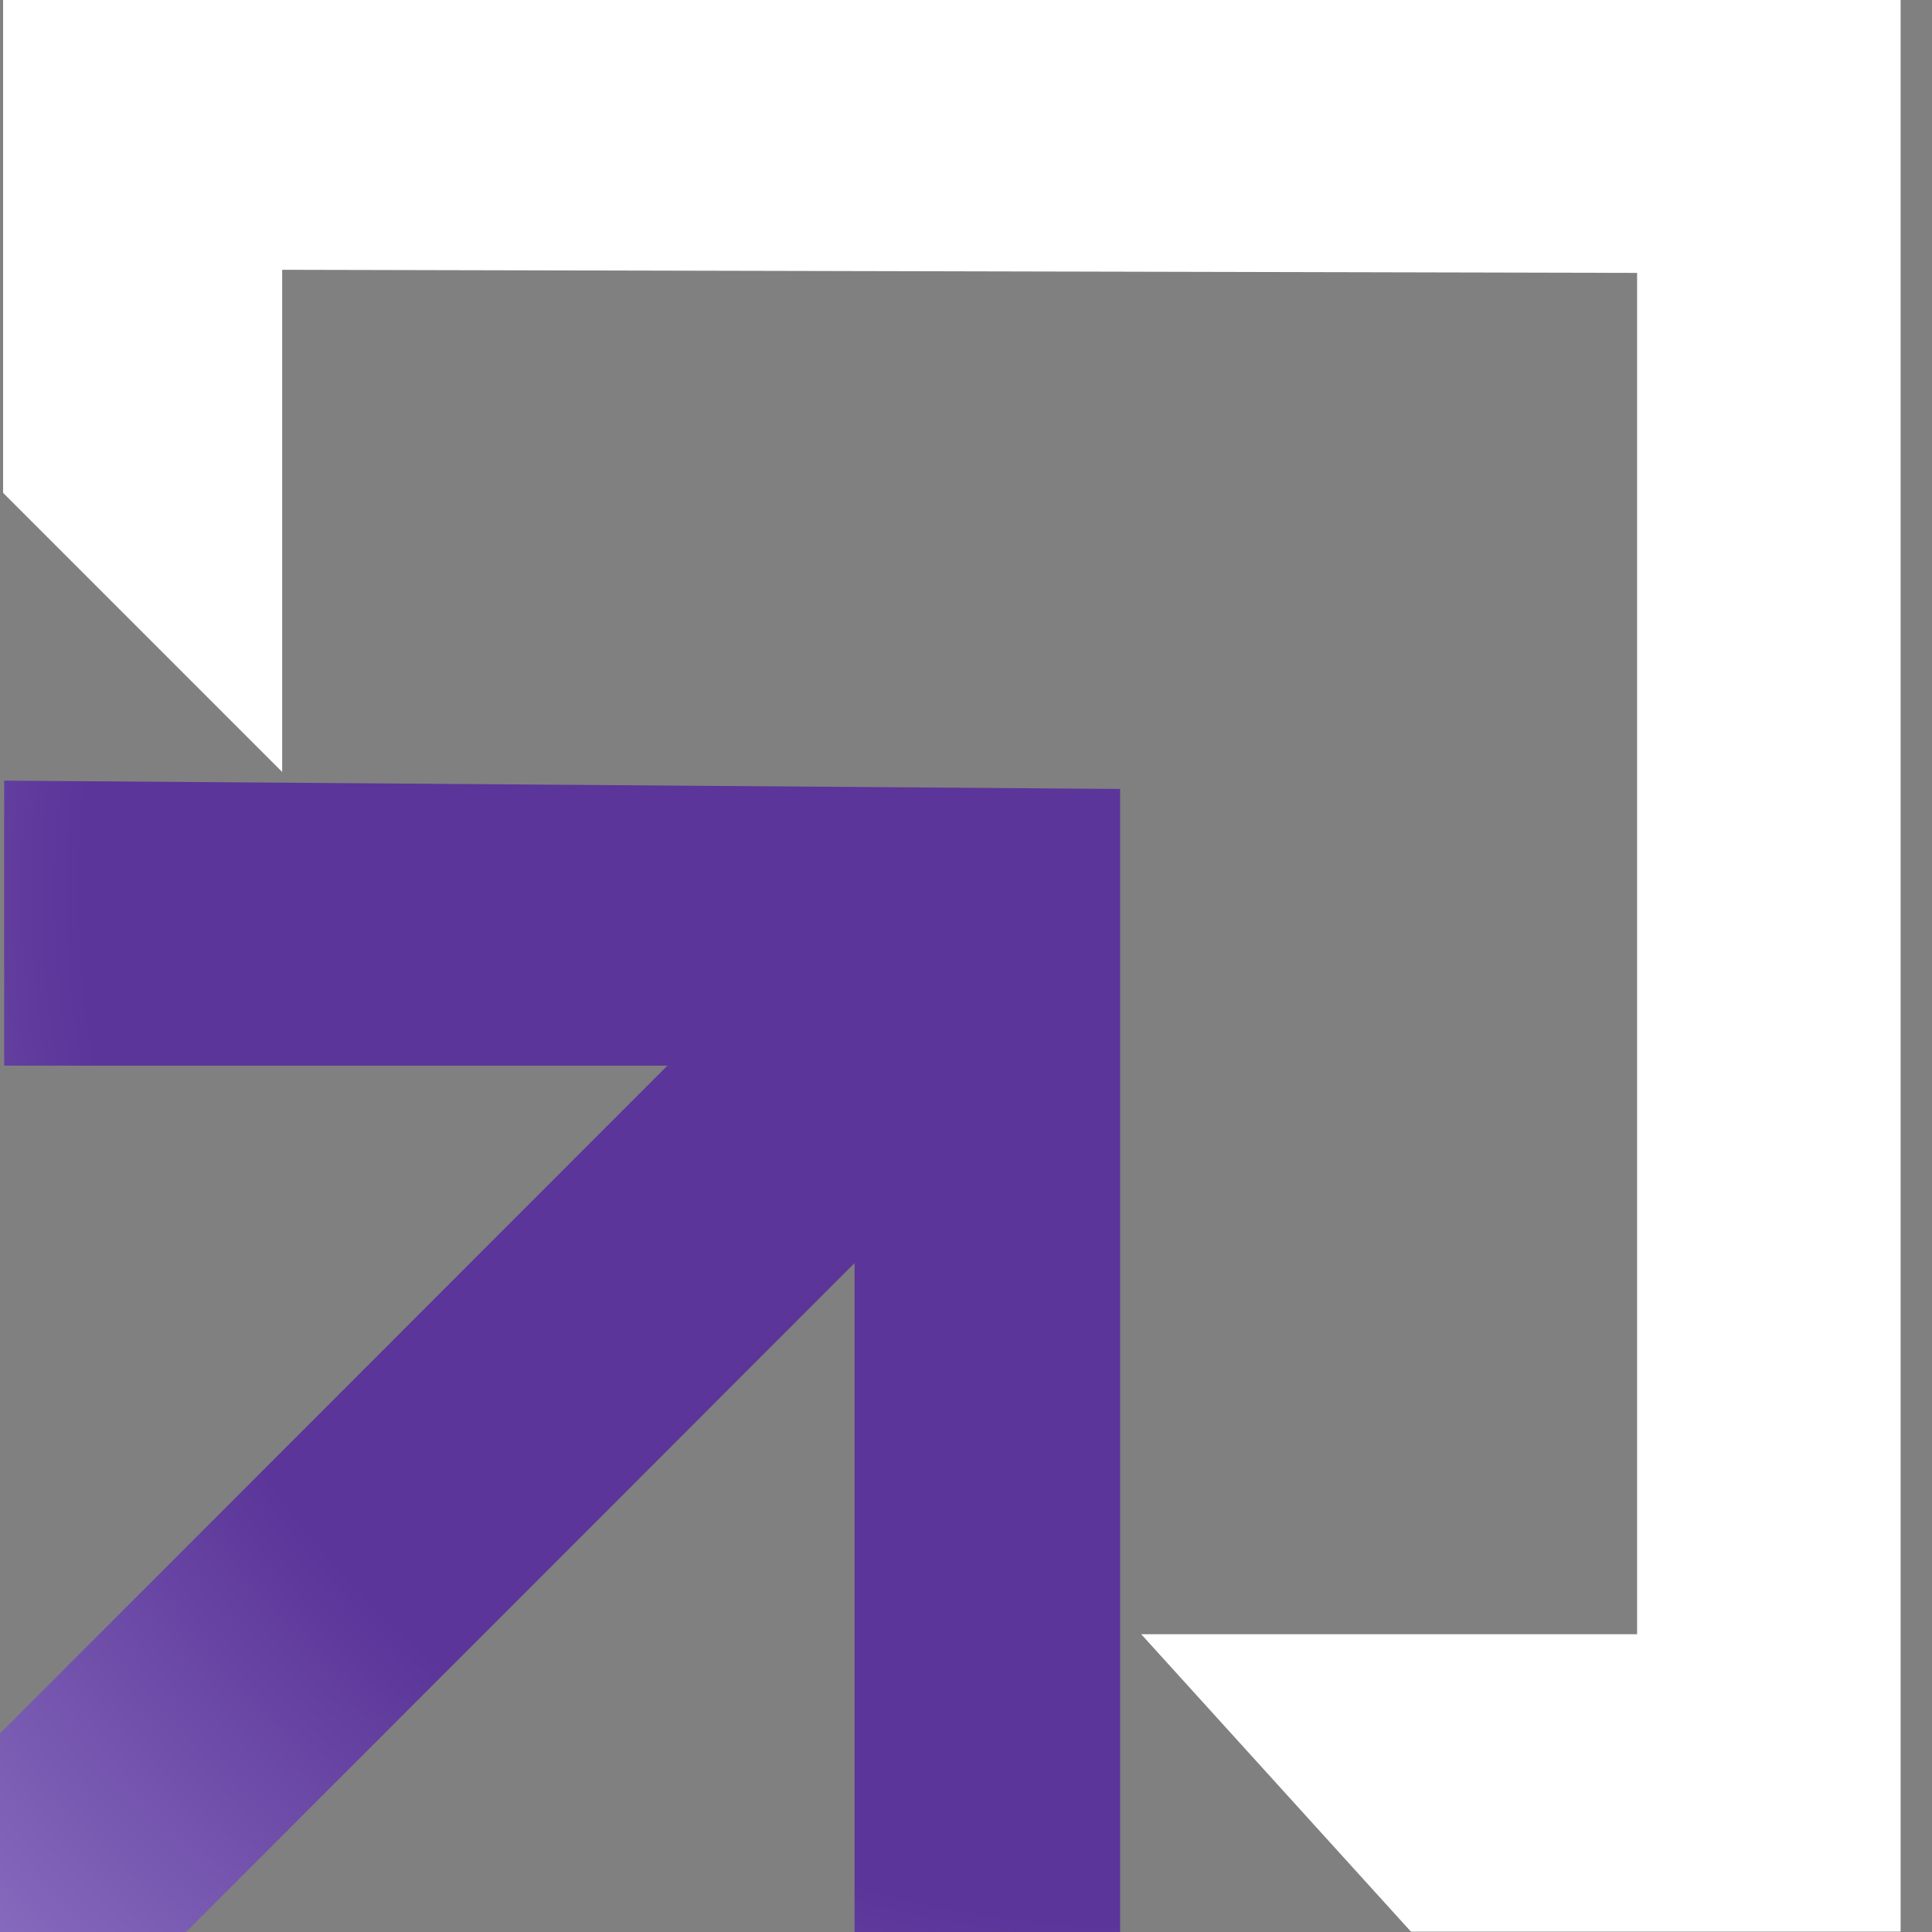
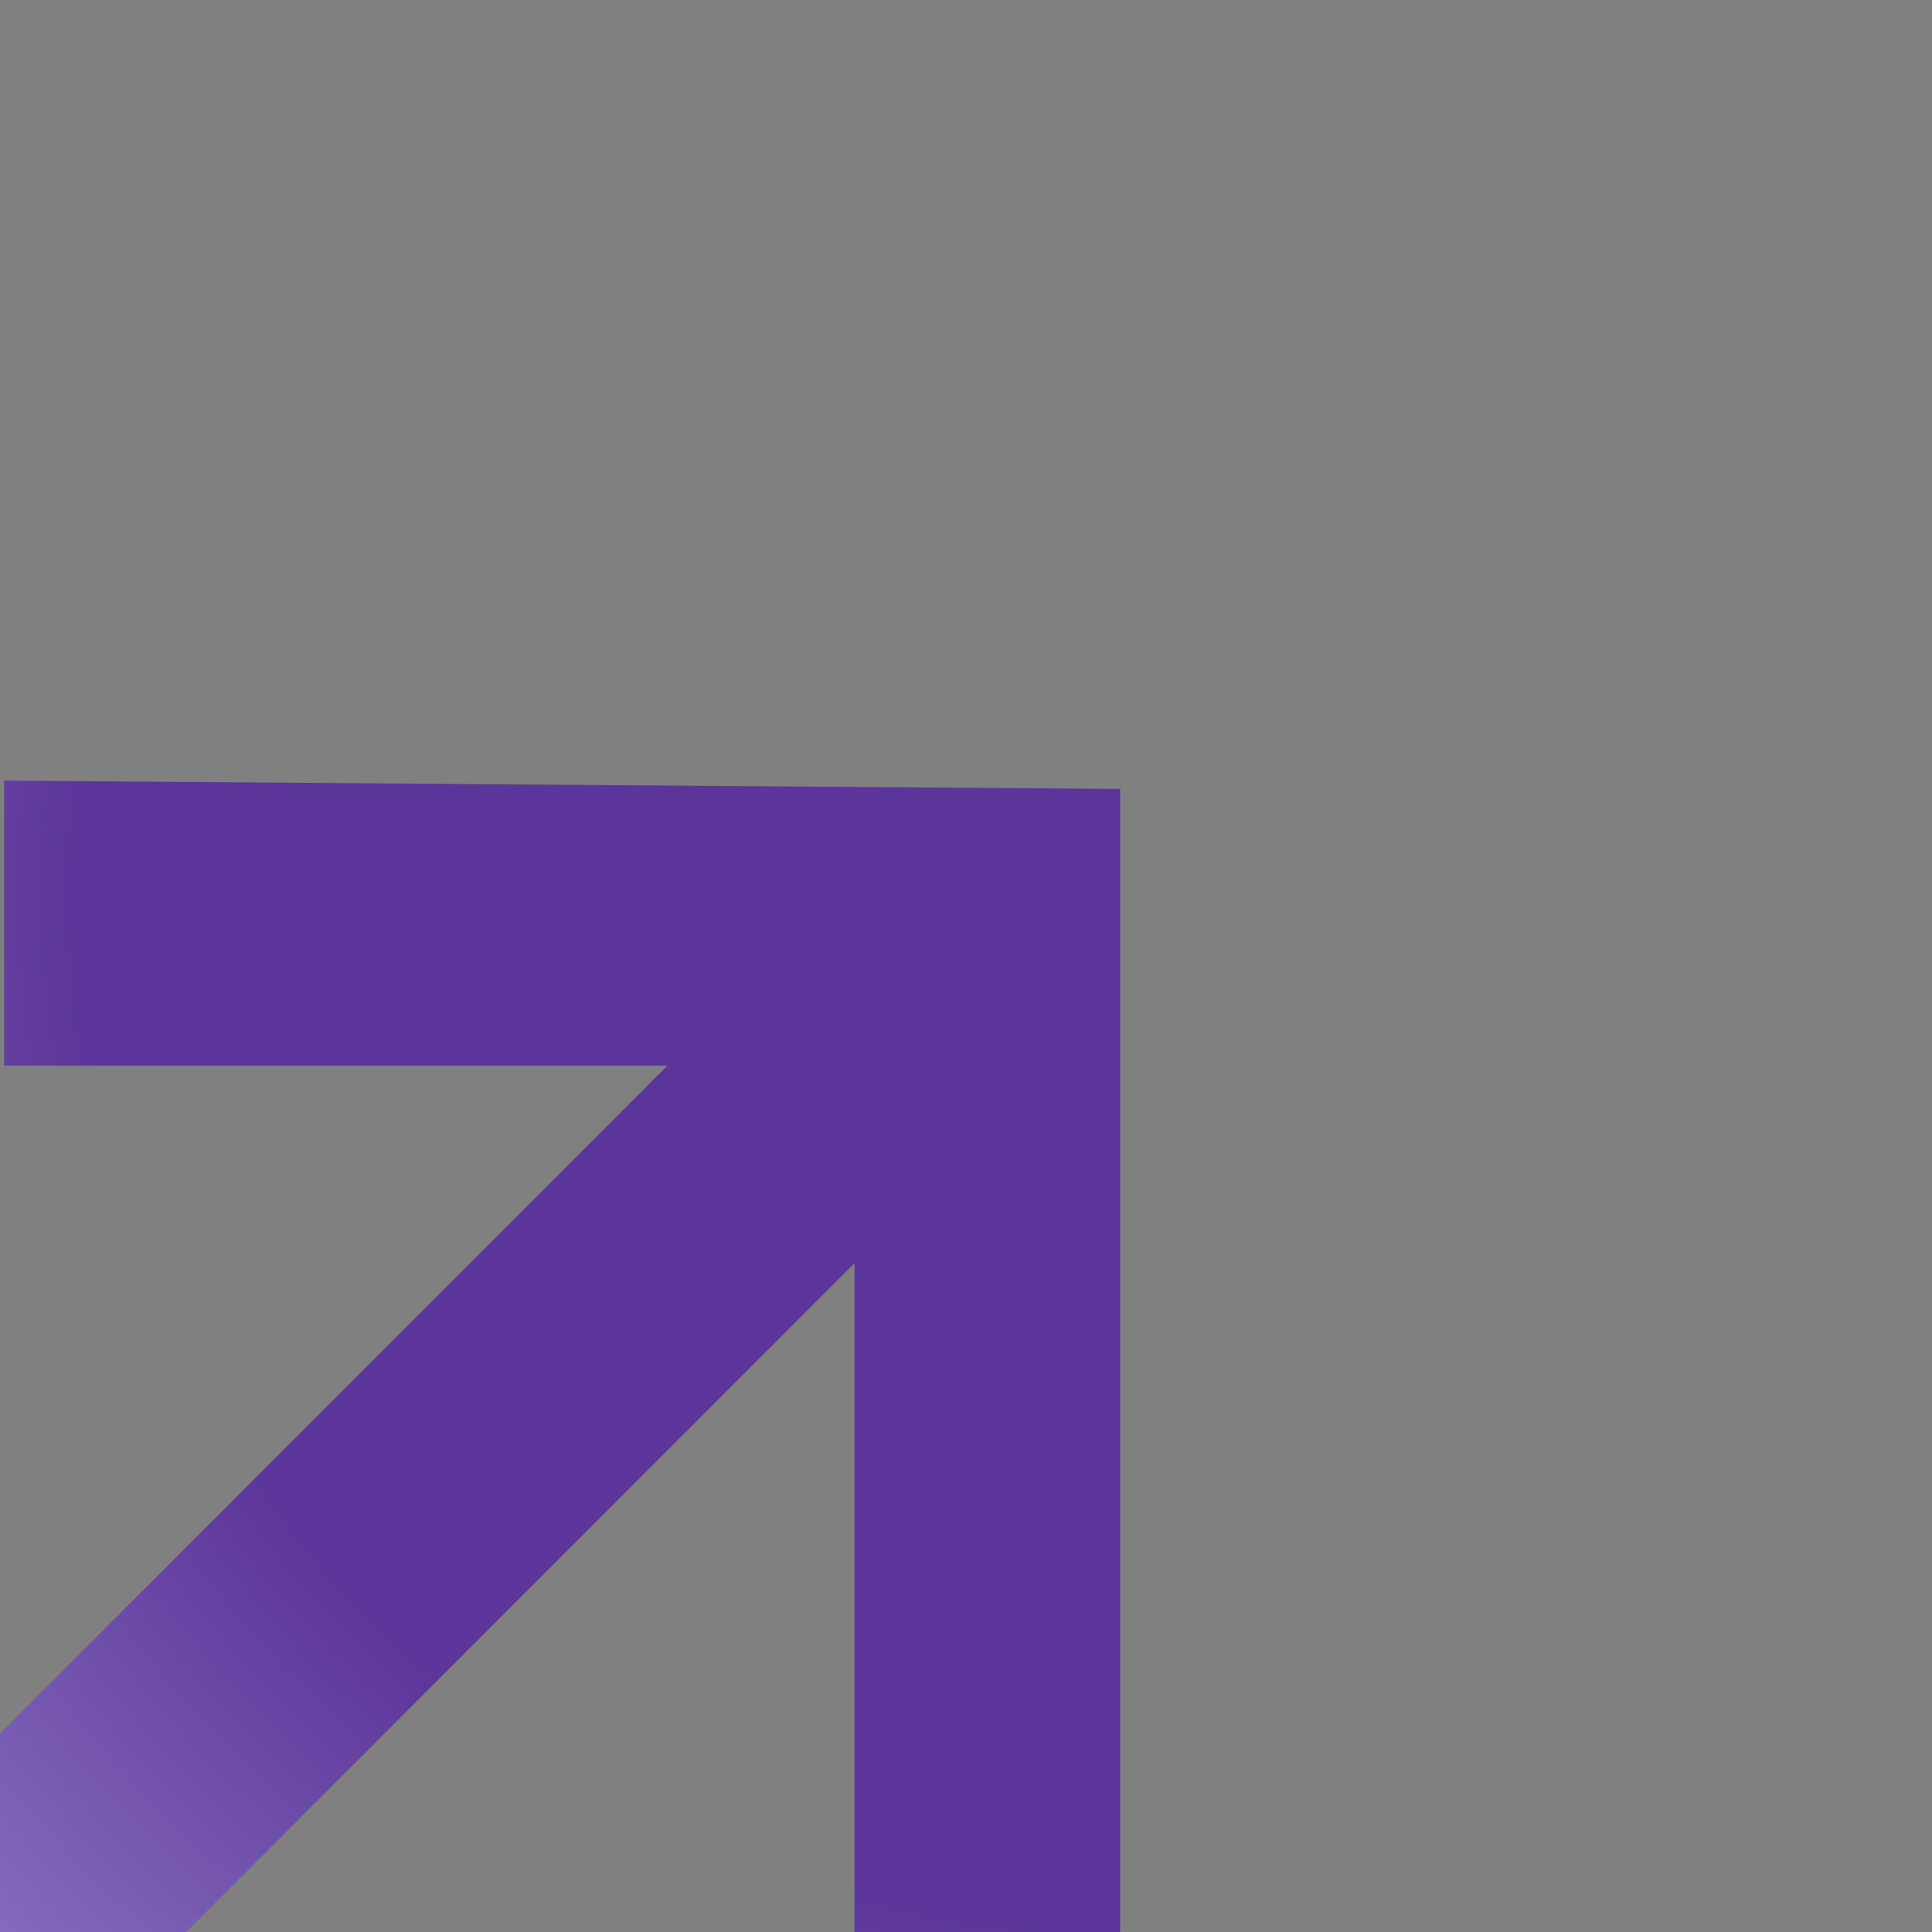
<svg xmlns="http://www.w3.org/2000/svg" width="56" height="56" viewBox="0 0 56 56" fill="none">
  <rect x="0" y="0" width="56" height="56" fill="#808080" stroke="none" />
-   <path d="M8.179 7.82V22.376L0.09 14.286V0H55.09V55.99H40.897L33.078 47.368H47.452V7.91L8.179 7.82Z" fill="white" />
  <path d="M0.12 22.627V30.888H19.346L0 50.246V56H5.393L24.769 36.612V56H32.467V22.868L0.12 22.627Z" fill="url(#paint0_diamond_1262_1341)" />
  <defs>
    <radialGradient id="paint0_diamond_1262_1341" cx="0" cy="0" r="1" gradientUnits="userSpaceOnUse" gradientTransform="translate(34 24.5) rotate(139.441) scale(73.051 71.067)">
      <stop offset="0.435" stop-color="#5B3599" />
      <stop offset="1" stop-color="#D5CCFF" />
    </radialGradient>
  </defs>
</svg>